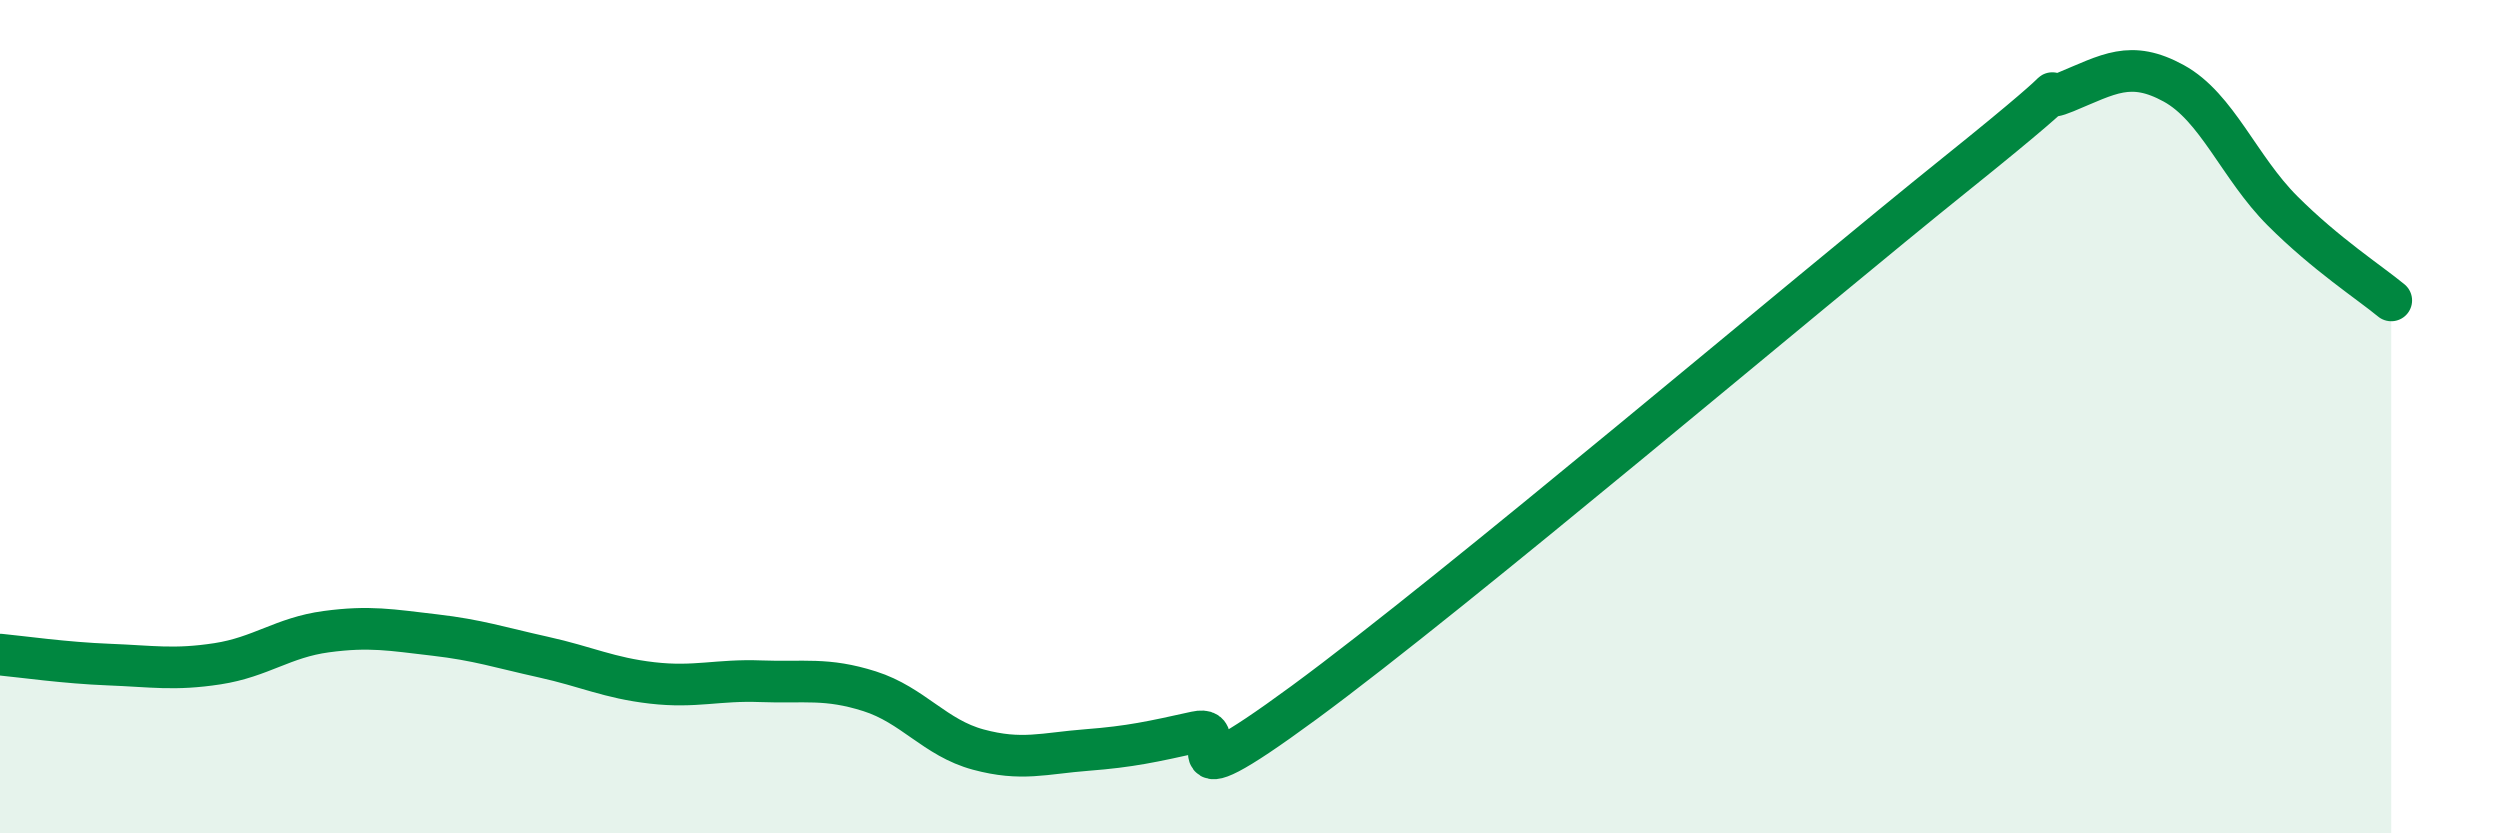
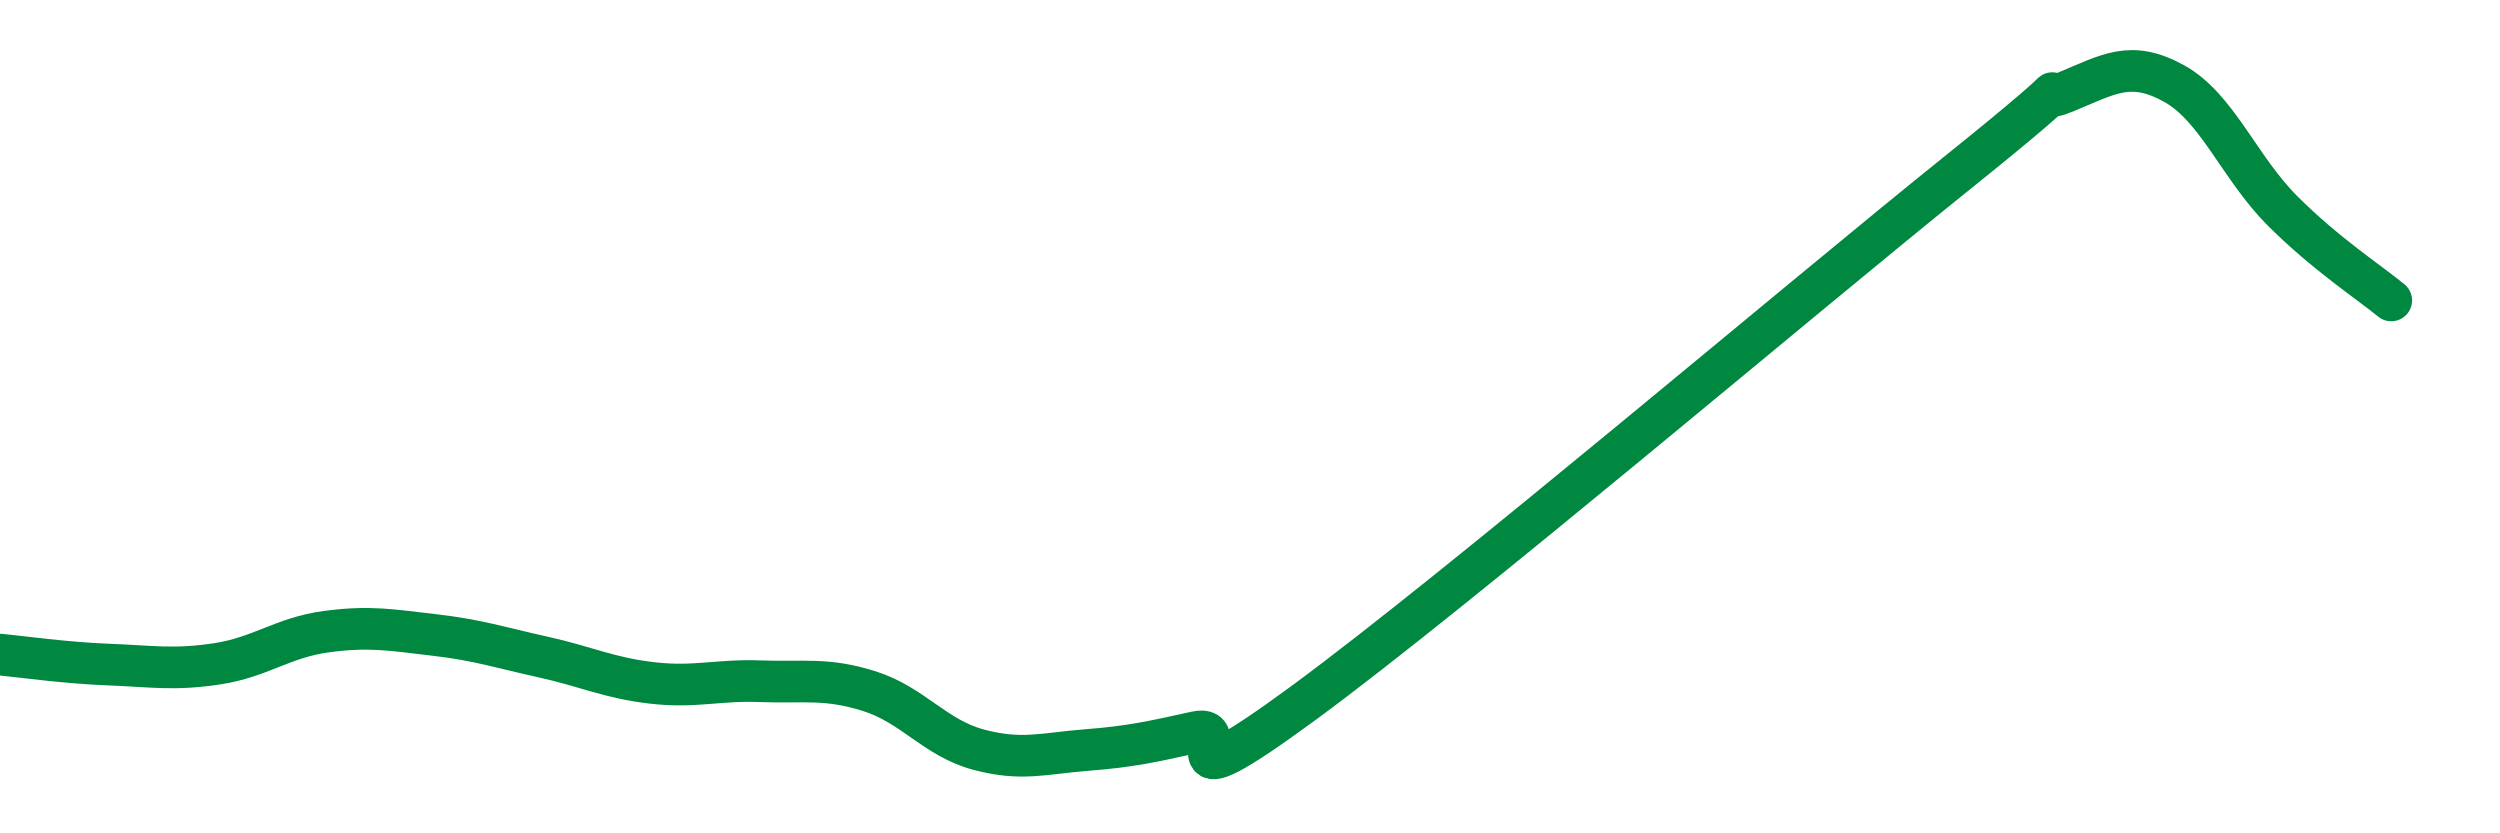
<svg xmlns="http://www.w3.org/2000/svg" width="60" height="20" viewBox="0 0 60 20">
-   <path d="M 0,15.71 C 0.52,15.76 1.57,15.91 2.61,15.95 C 3.65,15.99 4.18,16.09 5.22,15.93 C 6.26,15.77 6.79,15.3 7.83,15.16 C 8.87,15.02 9.39,15.12 10.43,15.24 C 11.47,15.36 12,15.54 13.04,15.77 C 14.08,16 14.61,16.27 15.65,16.39 C 16.69,16.51 17.22,16.31 18.26,16.35 C 19.3,16.39 19.83,16.26 20.87,16.59 C 21.91,16.92 22.44,17.71 23.48,17.99 C 24.52,18.27 25.05,18.08 26.09,18 C 27.13,17.92 27.66,17.8 28.7,17.57 C 29.74,17.34 27.65,19.54 31.3,16.86 C 34.95,14.18 43.31,7.09 46.96,4.16 C 50.61,1.23 48.53,2.64 49.57,2.21 C 50.61,1.78 51.13,1.43 52.17,2 C 53.21,2.57 53.74,4.02 54.78,5.06 C 55.82,6.1 56.87,6.78 57.39,7.21L57.39 20L0 20Z" fill="#008740" opacity="0.1" stroke-linecap="round" stroke-linejoin="round" />
  <path d="M 0,15.71 C 0.52,15.76 1.57,15.91 2.61,15.95 C 3.65,15.99 4.18,16.09 5.22,15.93 C 6.26,15.77 6.79,15.3 7.83,15.16 C 8.87,15.02 9.39,15.12 10.43,15.24 C 11.47,15.36 12,15.54 13.04,15.77 C 14.08,16 14.61,16.27 15.65,16.39 C 16.69,16.51 17.22,16.31 18.26,16.35 C 19.3,16.39 19.83,16.26 20.87,16.59 C 21.91,16.92 22.44,17.71 23.48,17.99 C 24.52,18.27 25.05,18.08 26.09,18 C 27.13,17.92 27.66,17.8 28.7,17.57 C 29.74,17.34 27.65,19.54 31.3,16.86 C 34.95,14.18 43.31,7.09 46.96,4.16 C 50.61,1.23 48.53,2.64 49.57,2.21 C 50.61,1.78 51.13,1.43 52.17,2 C 53.21,2.57 53.74,4.02 54.78,5.06 C 55.82,6.1 56.87,6.78 57.39,7.21" stroke="#008740" stroke-width="1" fill="none" stroke-linecap="round" stroke-linejoin="round" />
</svg>